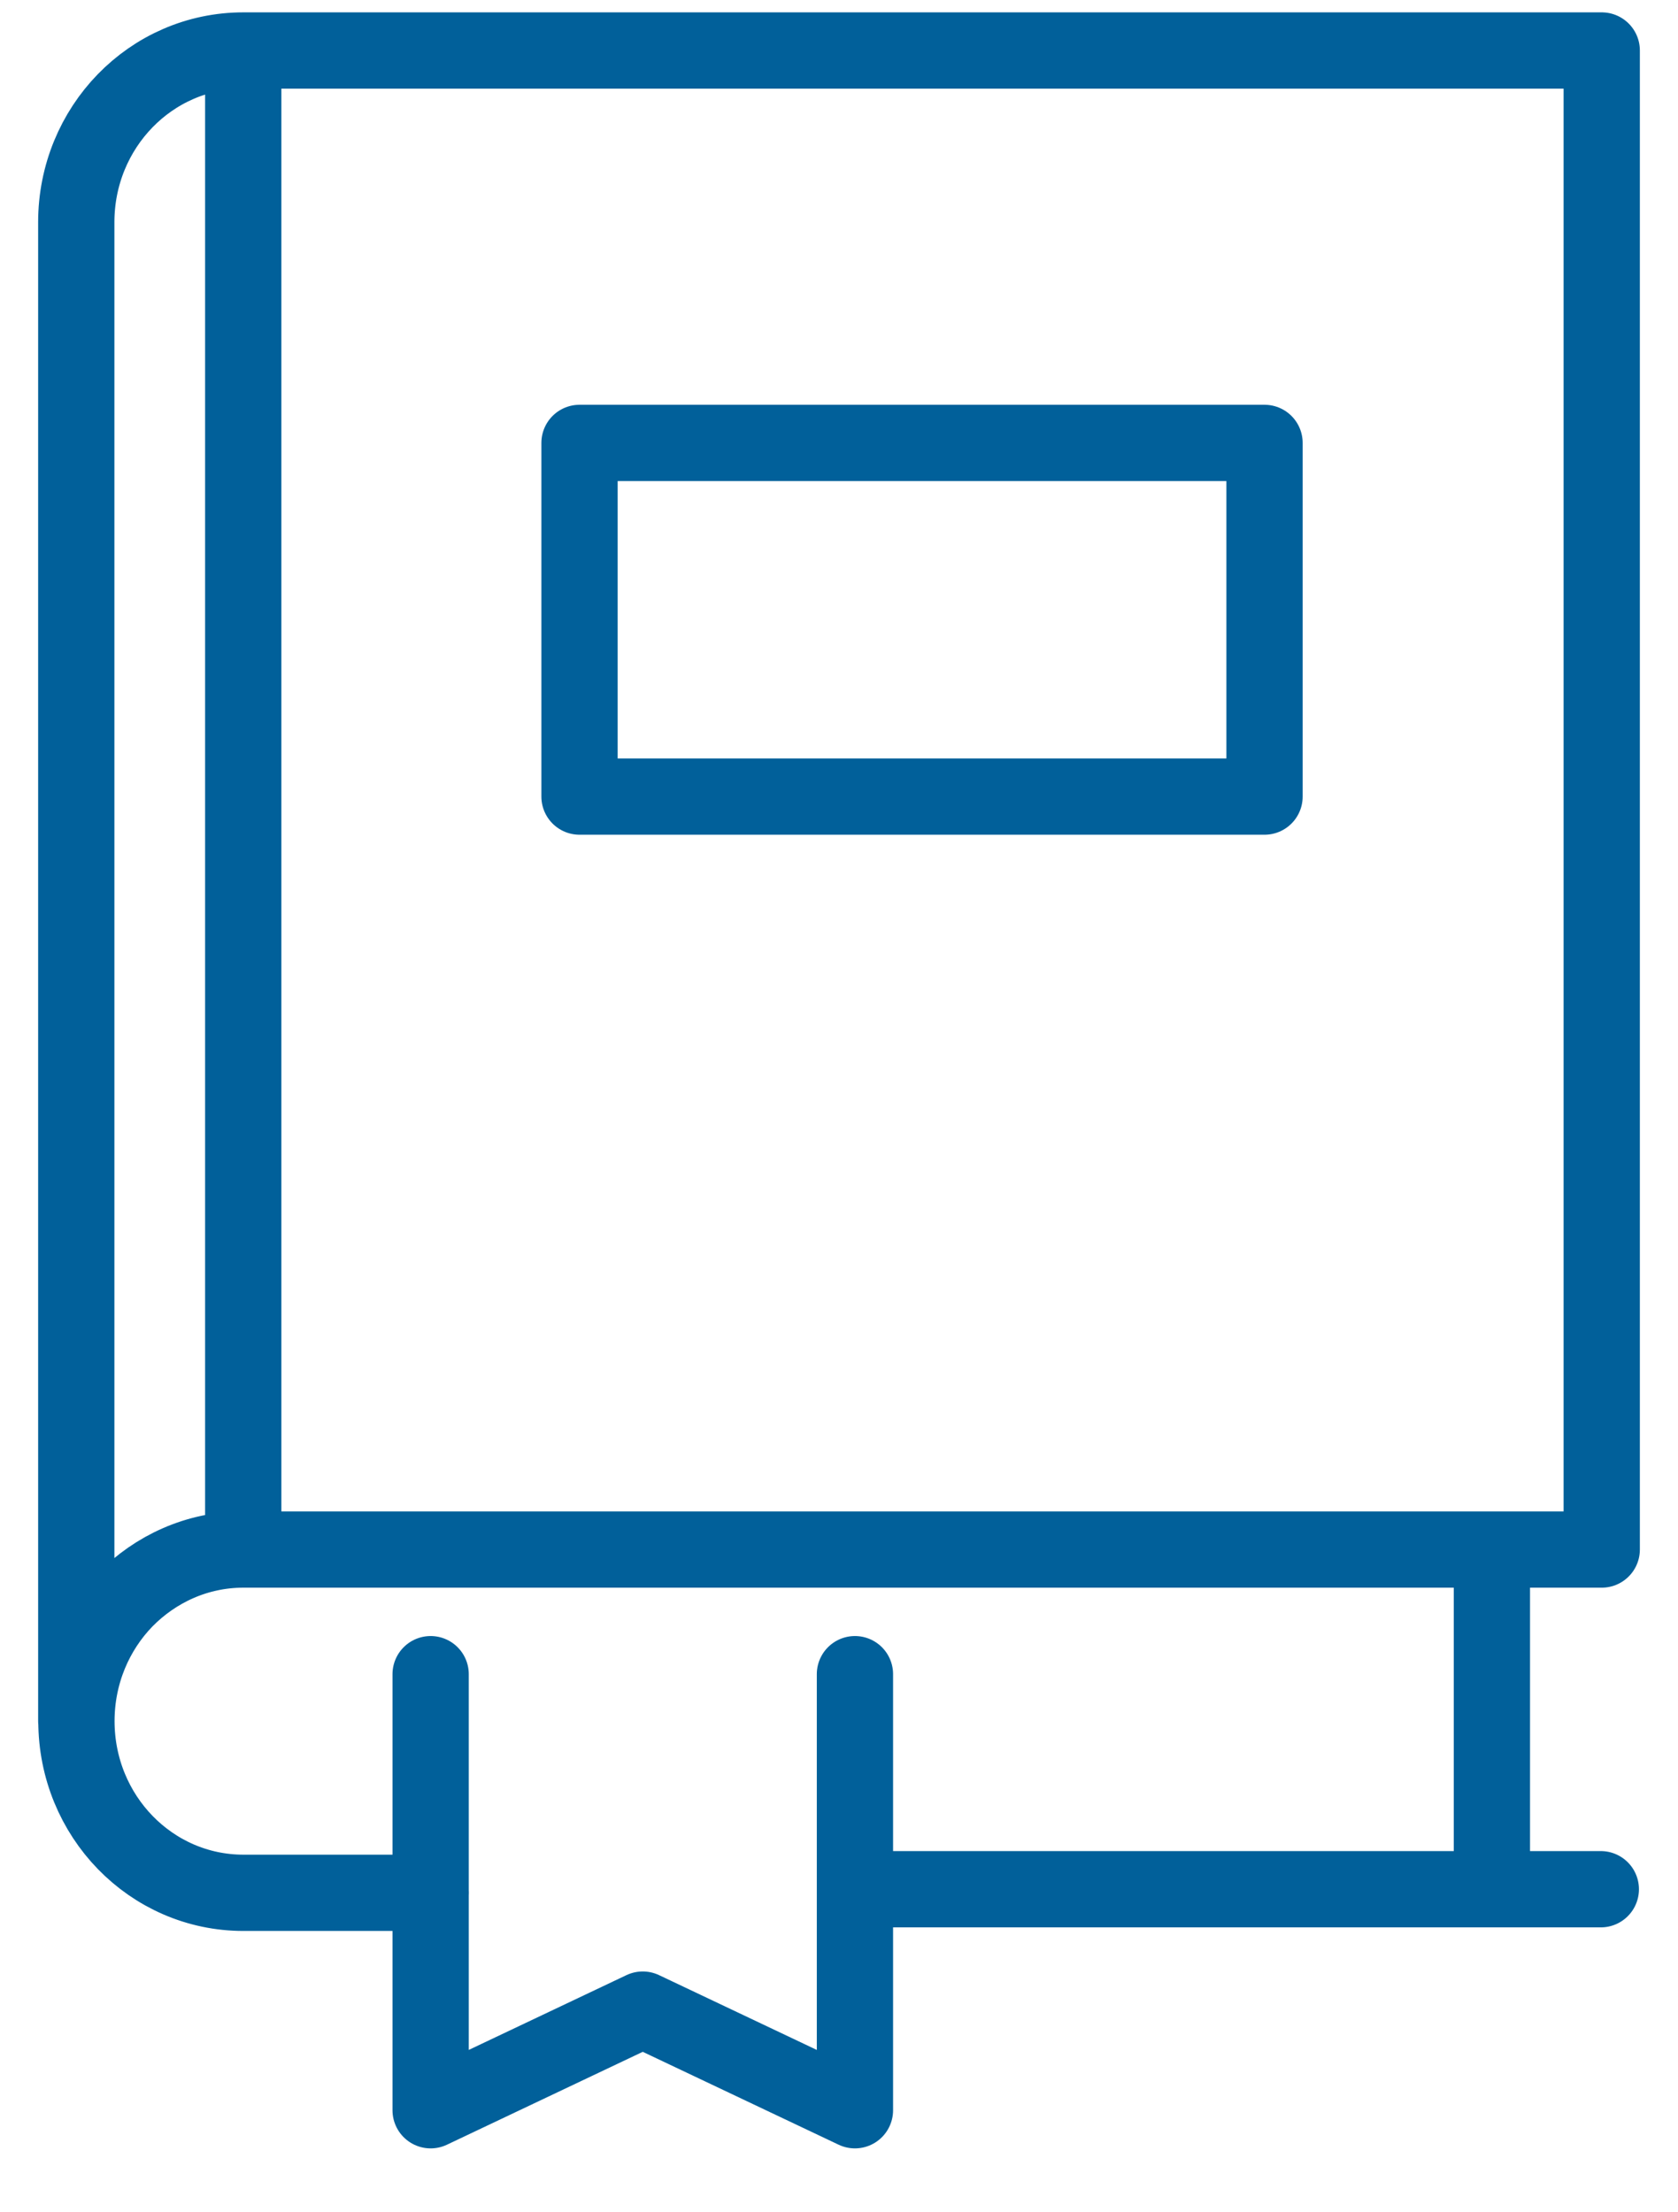
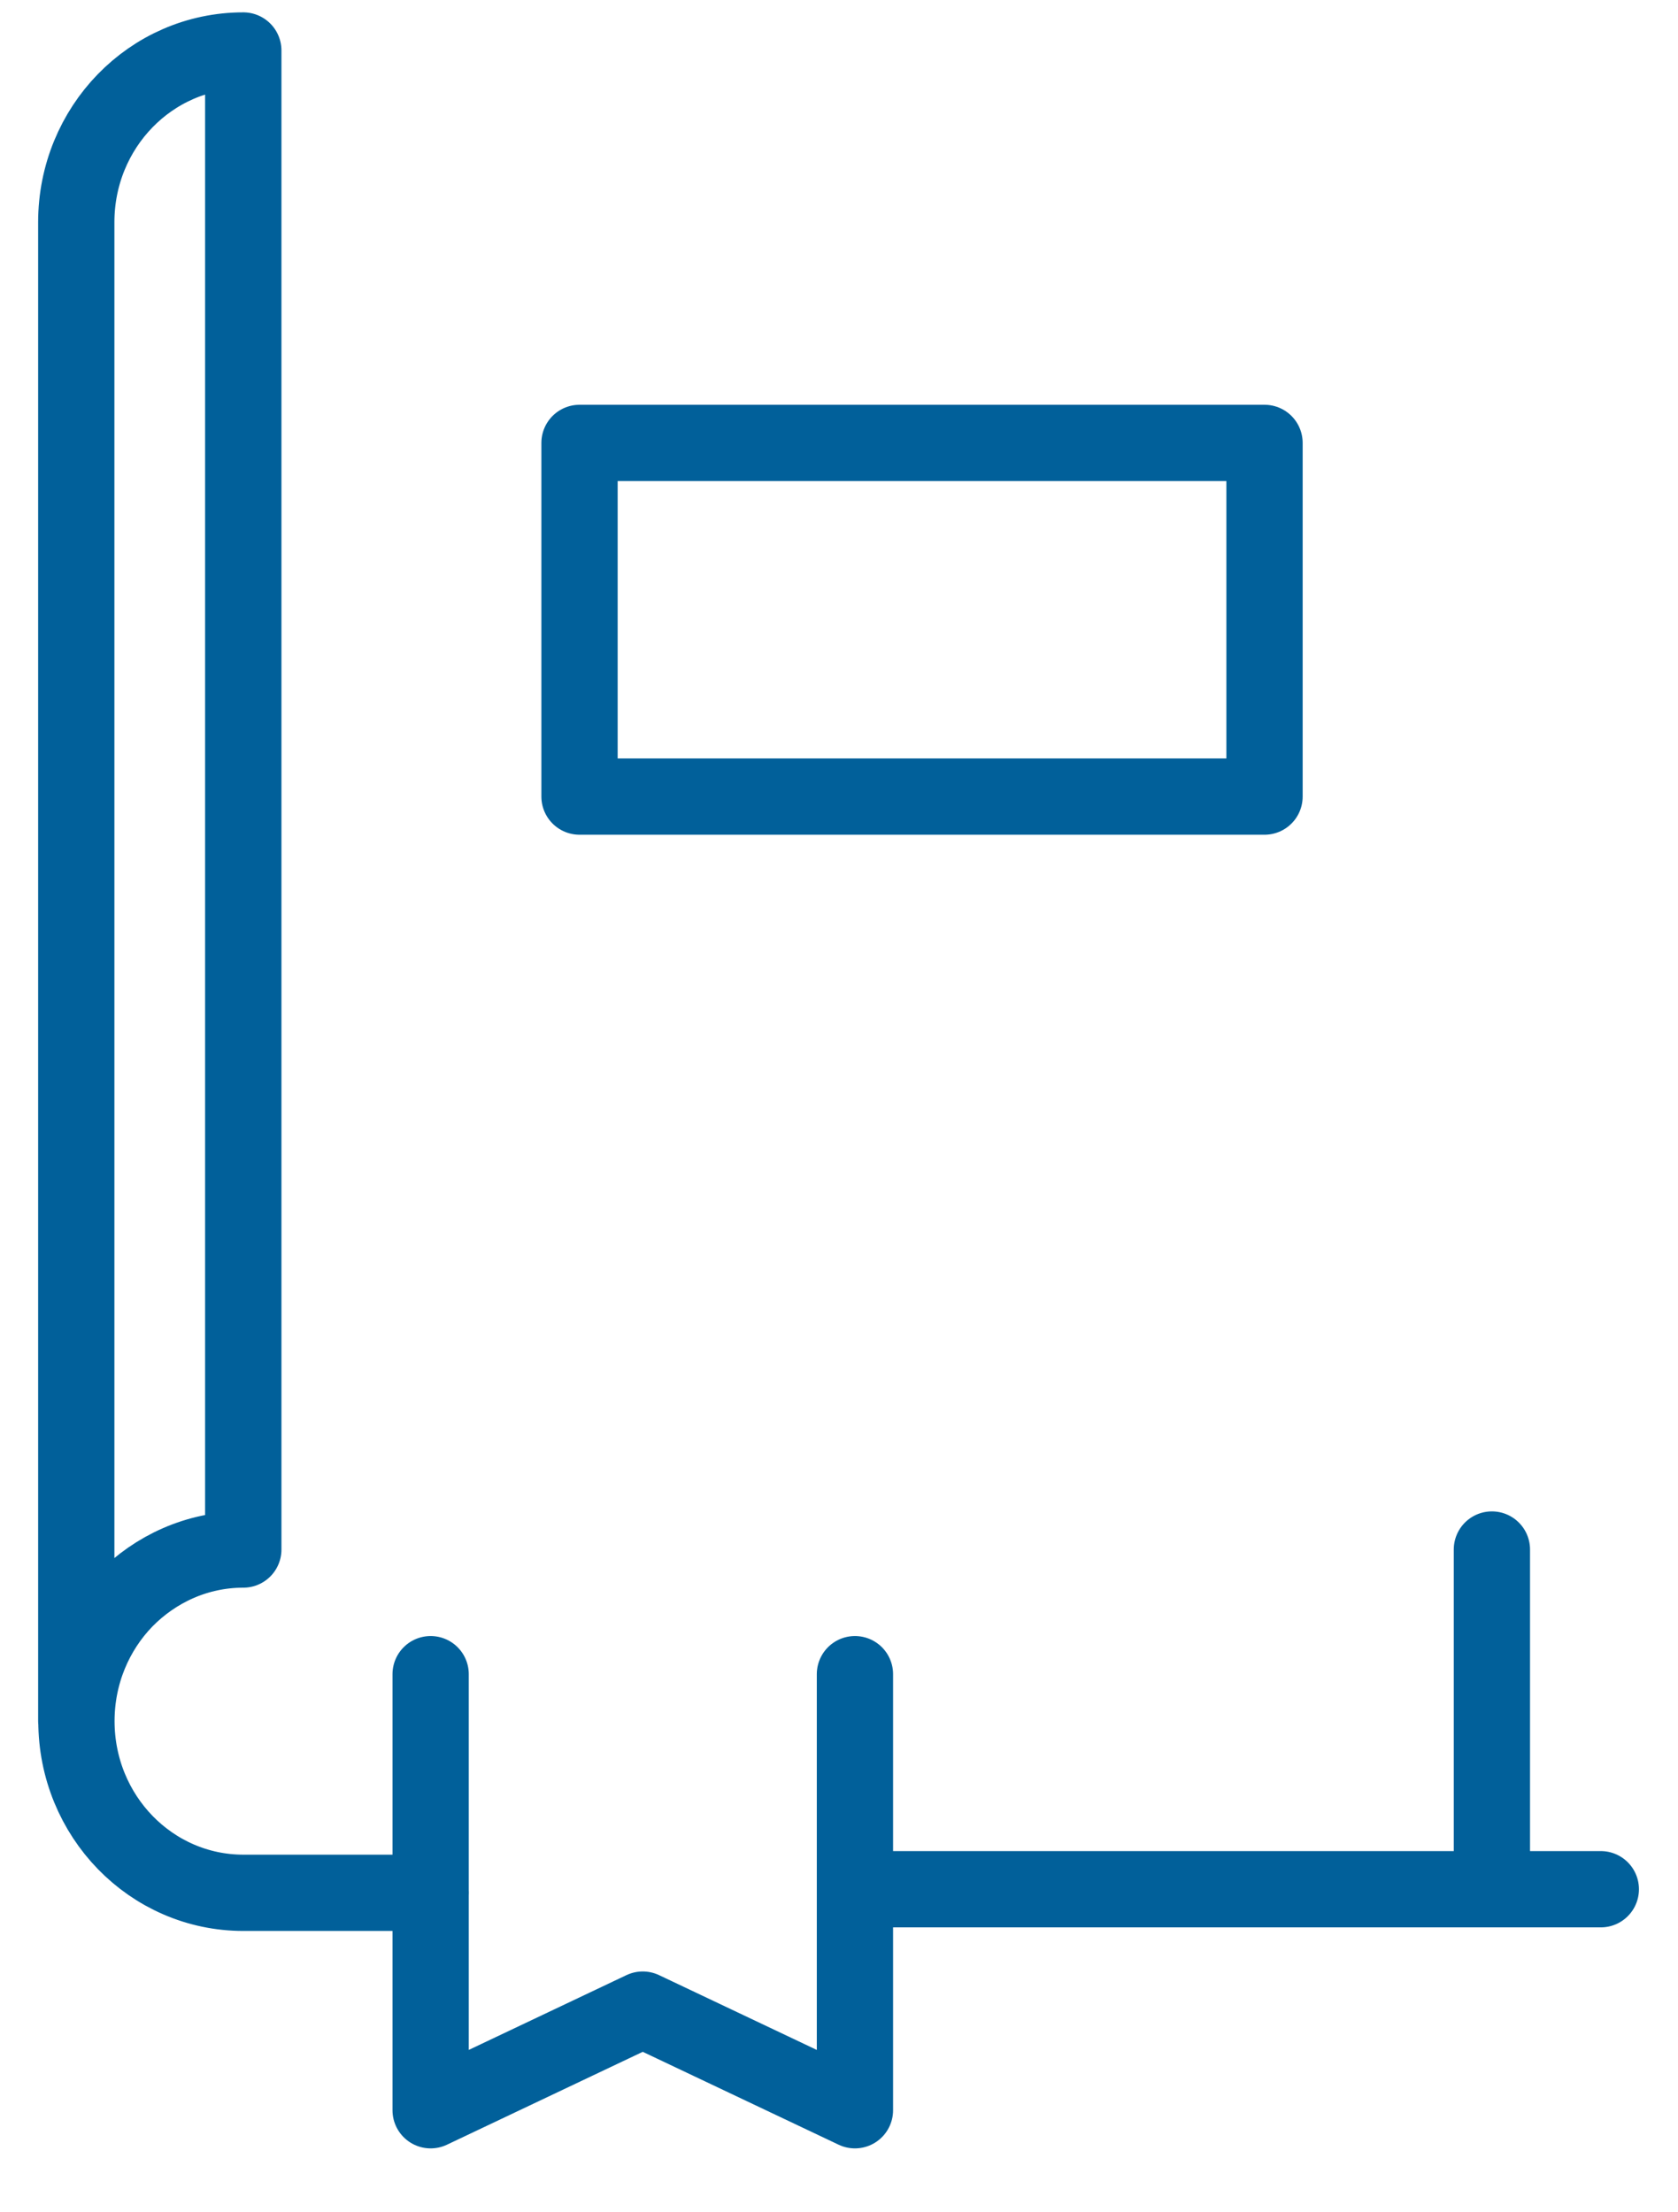
<svg xmlns="http://www.w3.org/2000/svg" width="22" height="29" viewBox="0 0 22 29" fill="none">
-   <path d="M20.988 24.765H11.209M19.56 20.312V24.765M11.209 21.946V27.662L8.427 26.343L5.646 27.662V21.946M1 22.561V2.913C1 1.669 1.979 0.662 3.19 0.662H21V20.312H3.19C2.585 20.312 2.039 20.566 1.641 20.971C1.247 21.377 1.002 21.94 1.002 22.561C1.002 23.806 1.981 24.812 3.192 24.812H5.647M3.189 0.662V20.312M7.598 5.806H16.579V10.442H7.598V5.806Z" stroke="#01609A" stroke-linecap="round" stroke-linejoin="round" />
+   <path d="M20.988 24.765H11.209M19.56 20.312V24.765M11.209 21.946V27.662L8.427 26.343L5.646 27.662V21.946M1 22.561V2.913C1 1.669 1.979 0.662 3.19 0.662V20.312H3.19C2.585 20.312 2.039 20.566 1.641 20.971C1.247 21.377 1.002 21.94 1.002 22.561C1.002 23.806 1.981 24.812 3.192 24.812H5.647M3.189 0.662V20.312M7.598 5.806H16.579V10.442H7.598V5.806Z" stroke="#01609A" stroke-linecap="round" stroke-linejoin="round" />
</svg>